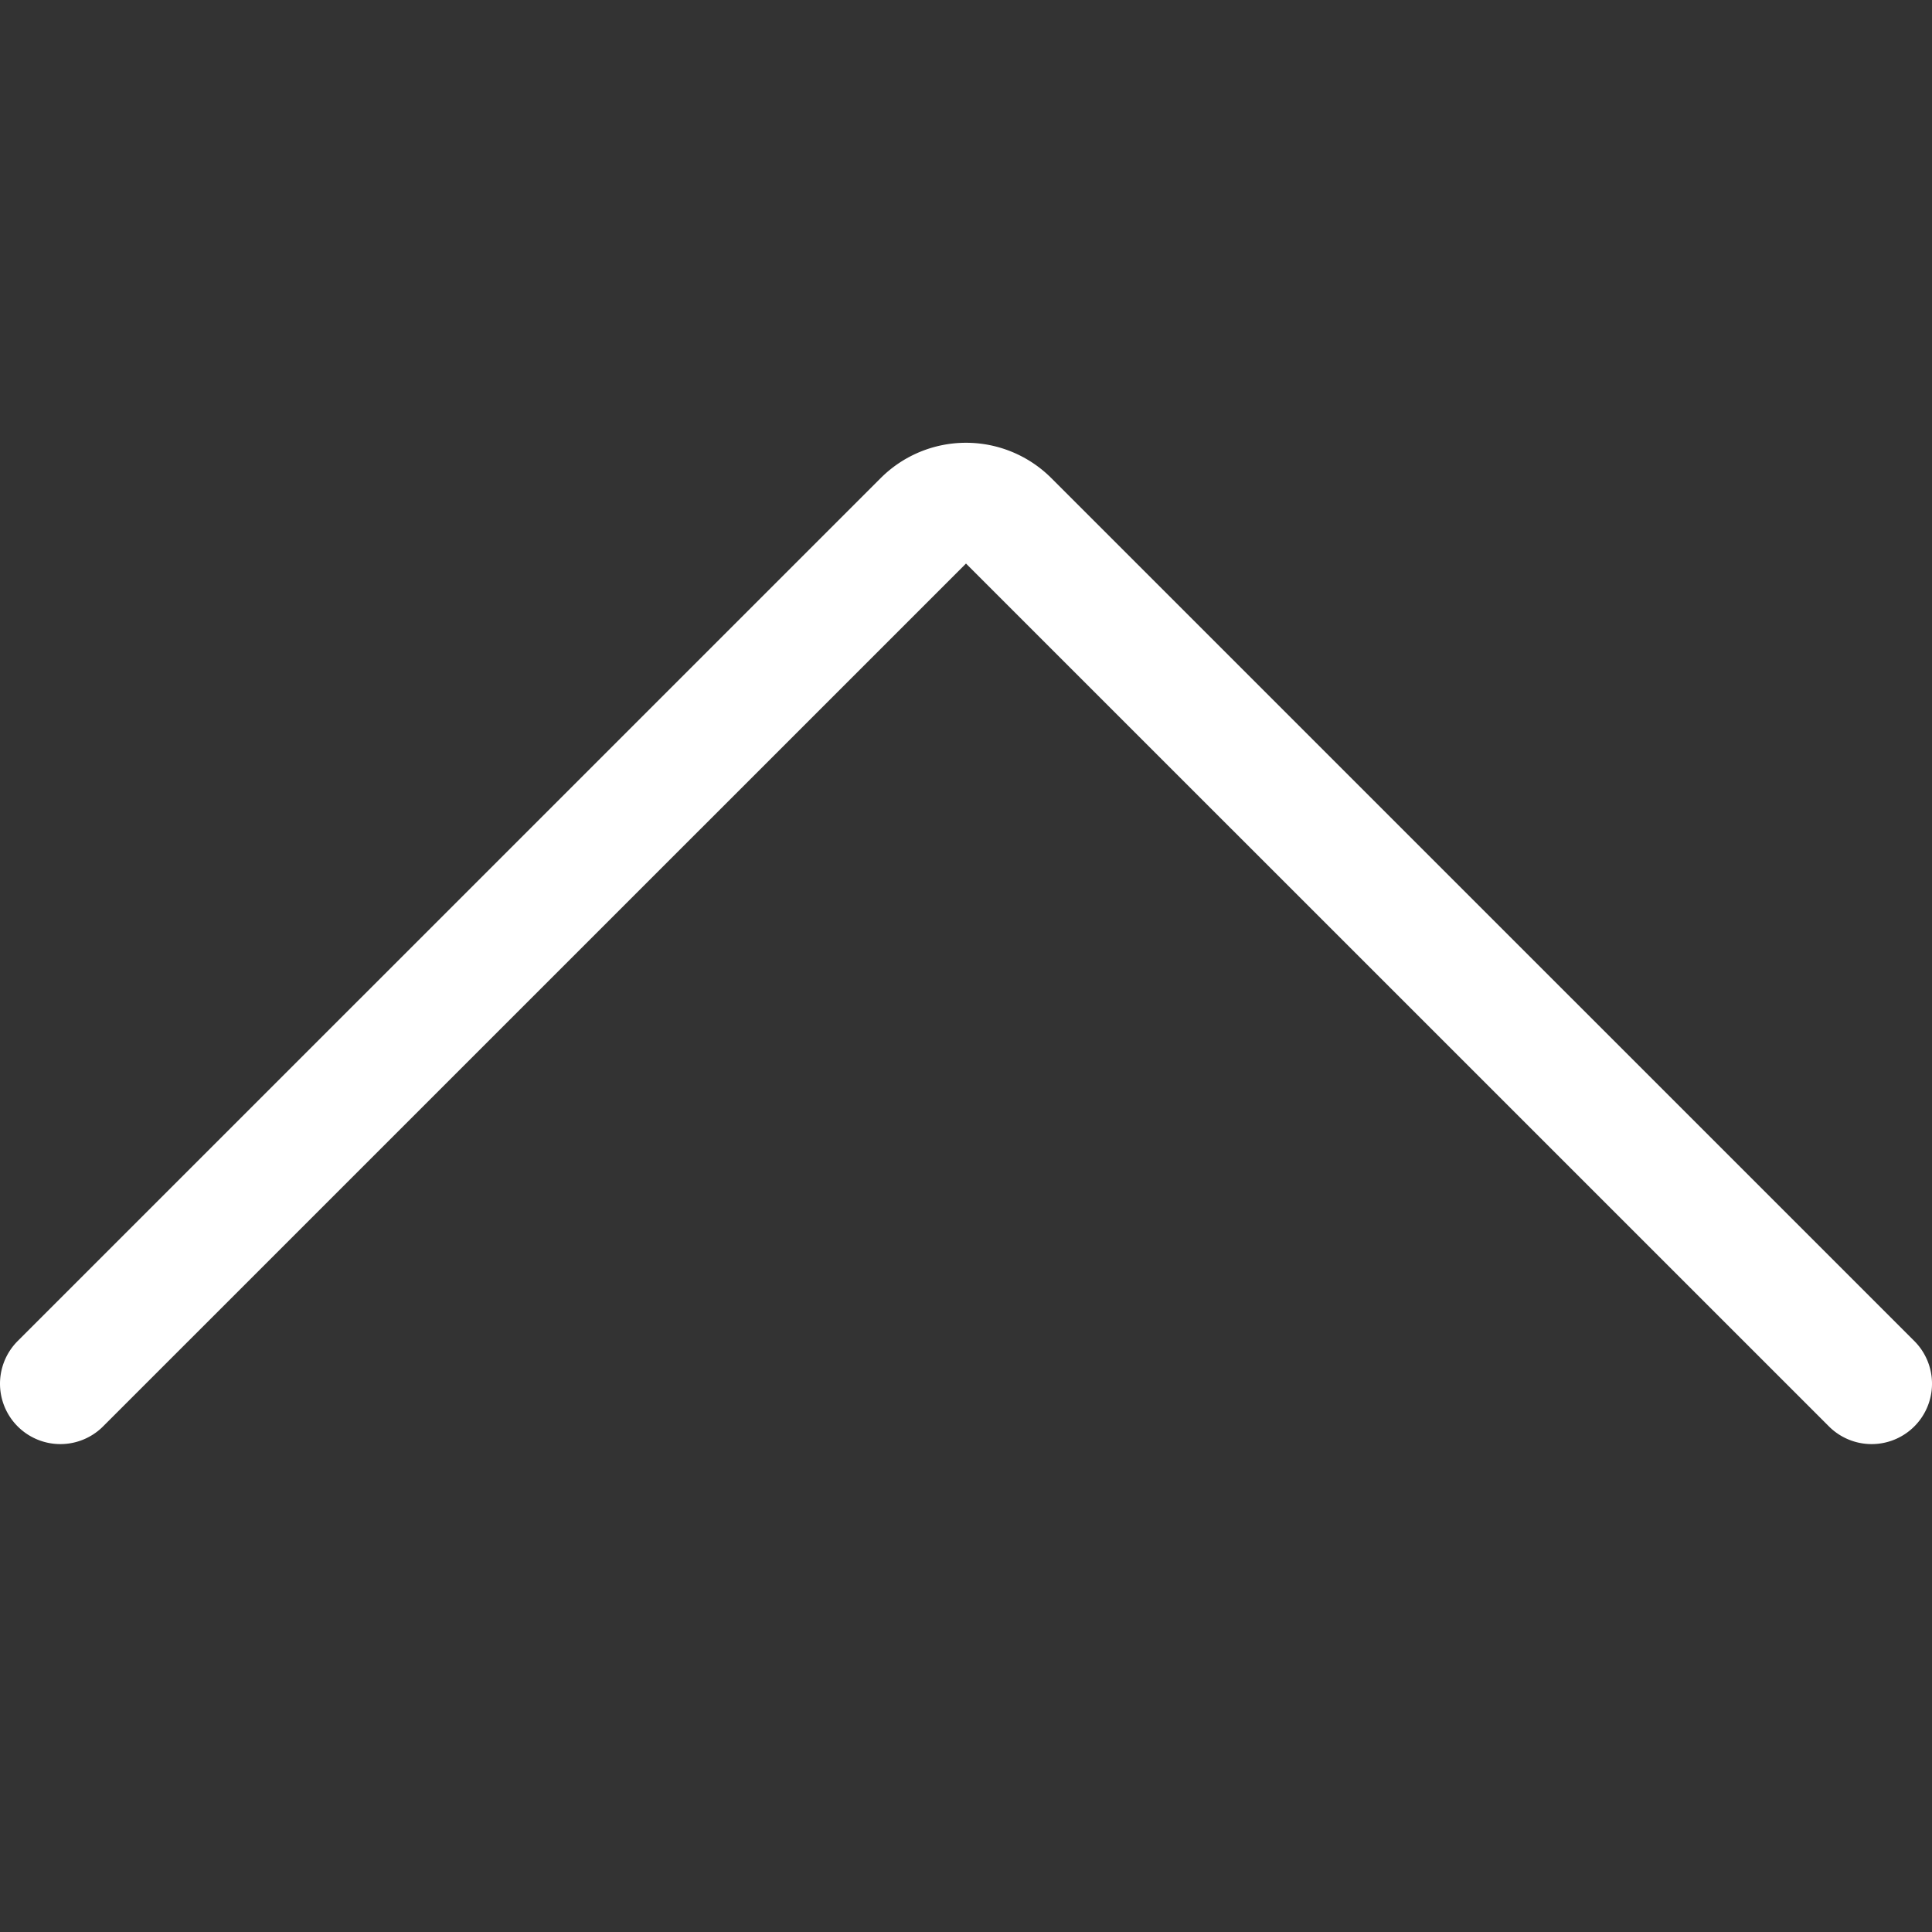
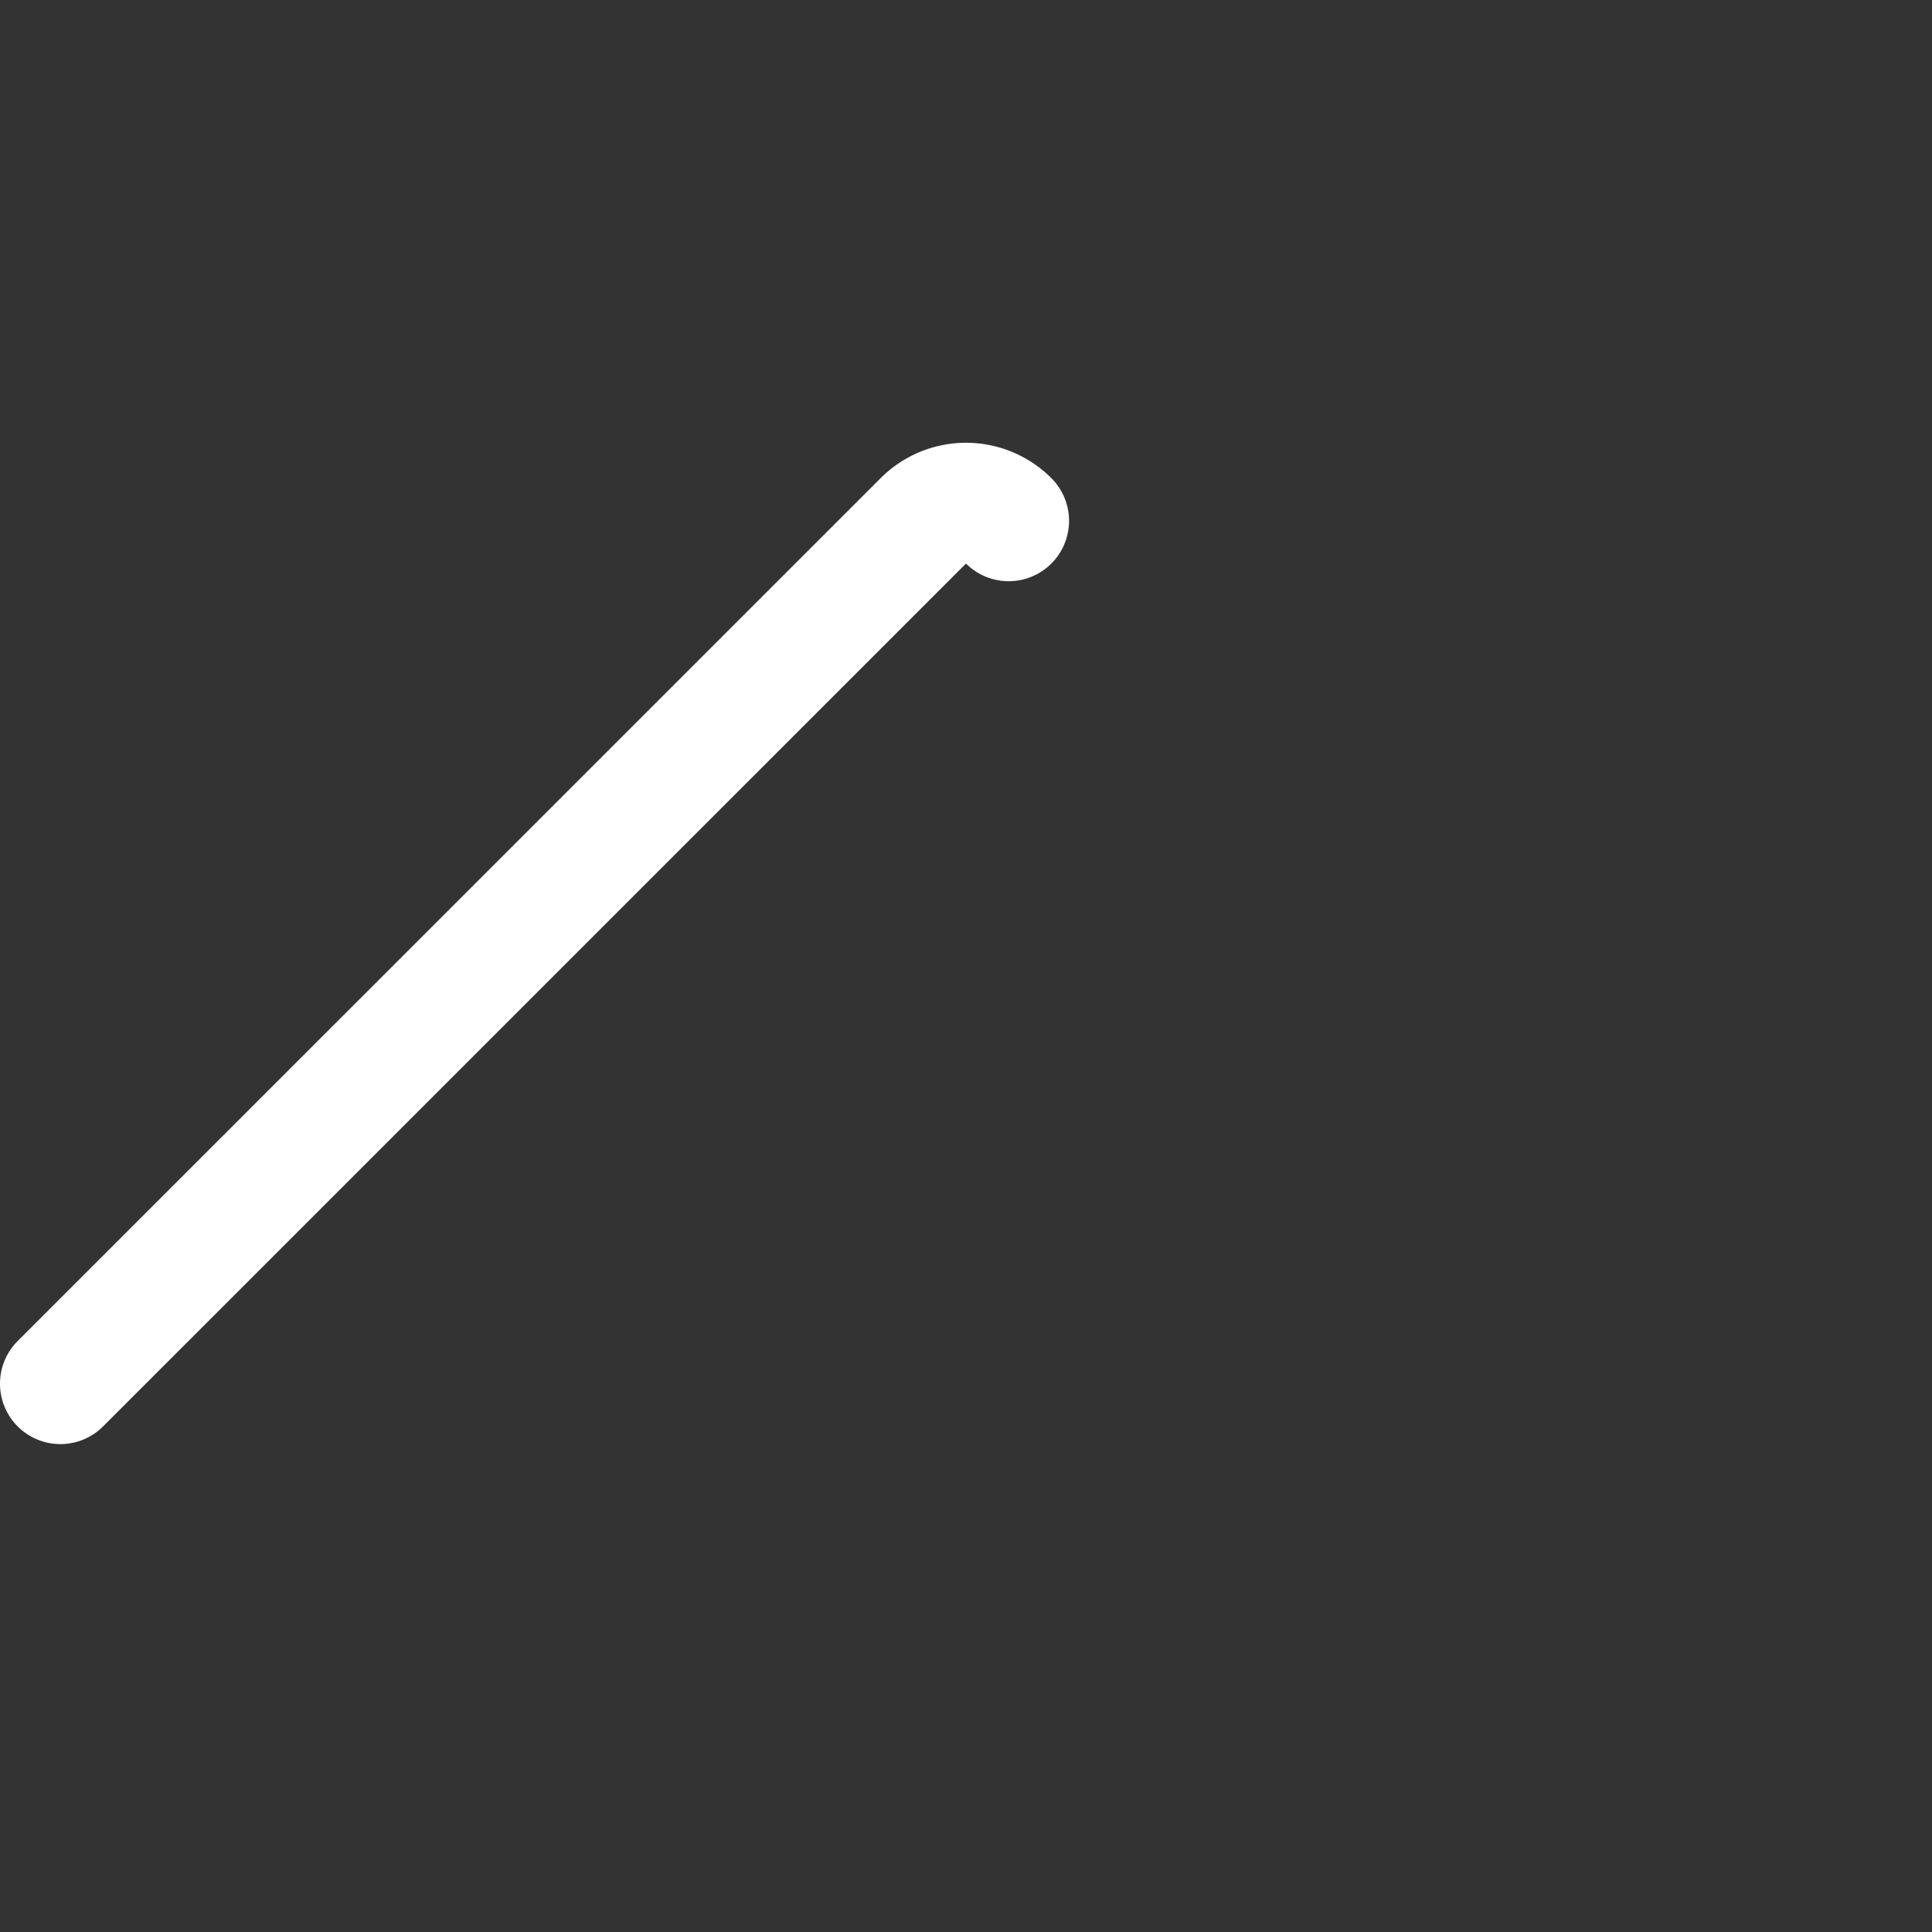
<svg xmlns="http://www.w3.org/2000/svg" viewBox="0 0 24 24">
  <rect x="0" y="0" width="24" height="24" fill="#333333" stroke="none" />
  <defs>
    <style>.cls-1{fill:none;stroke:#FFF;stroke-linecap:round;stroke-linejoin:round;stroke-width:1.5px;}</style>
  </defs>
  <title>social-instagram</title>
-   <path class="cls-1" d="M.75,17.189,11.47,6.47a.749.749,0,0,1,1.06,0L23.25,17.189" />
+   <path class="cls-1" d="M.75,17.189,11.47,6.47a.749.749,0,0,1,1.06,0" />
</svg>